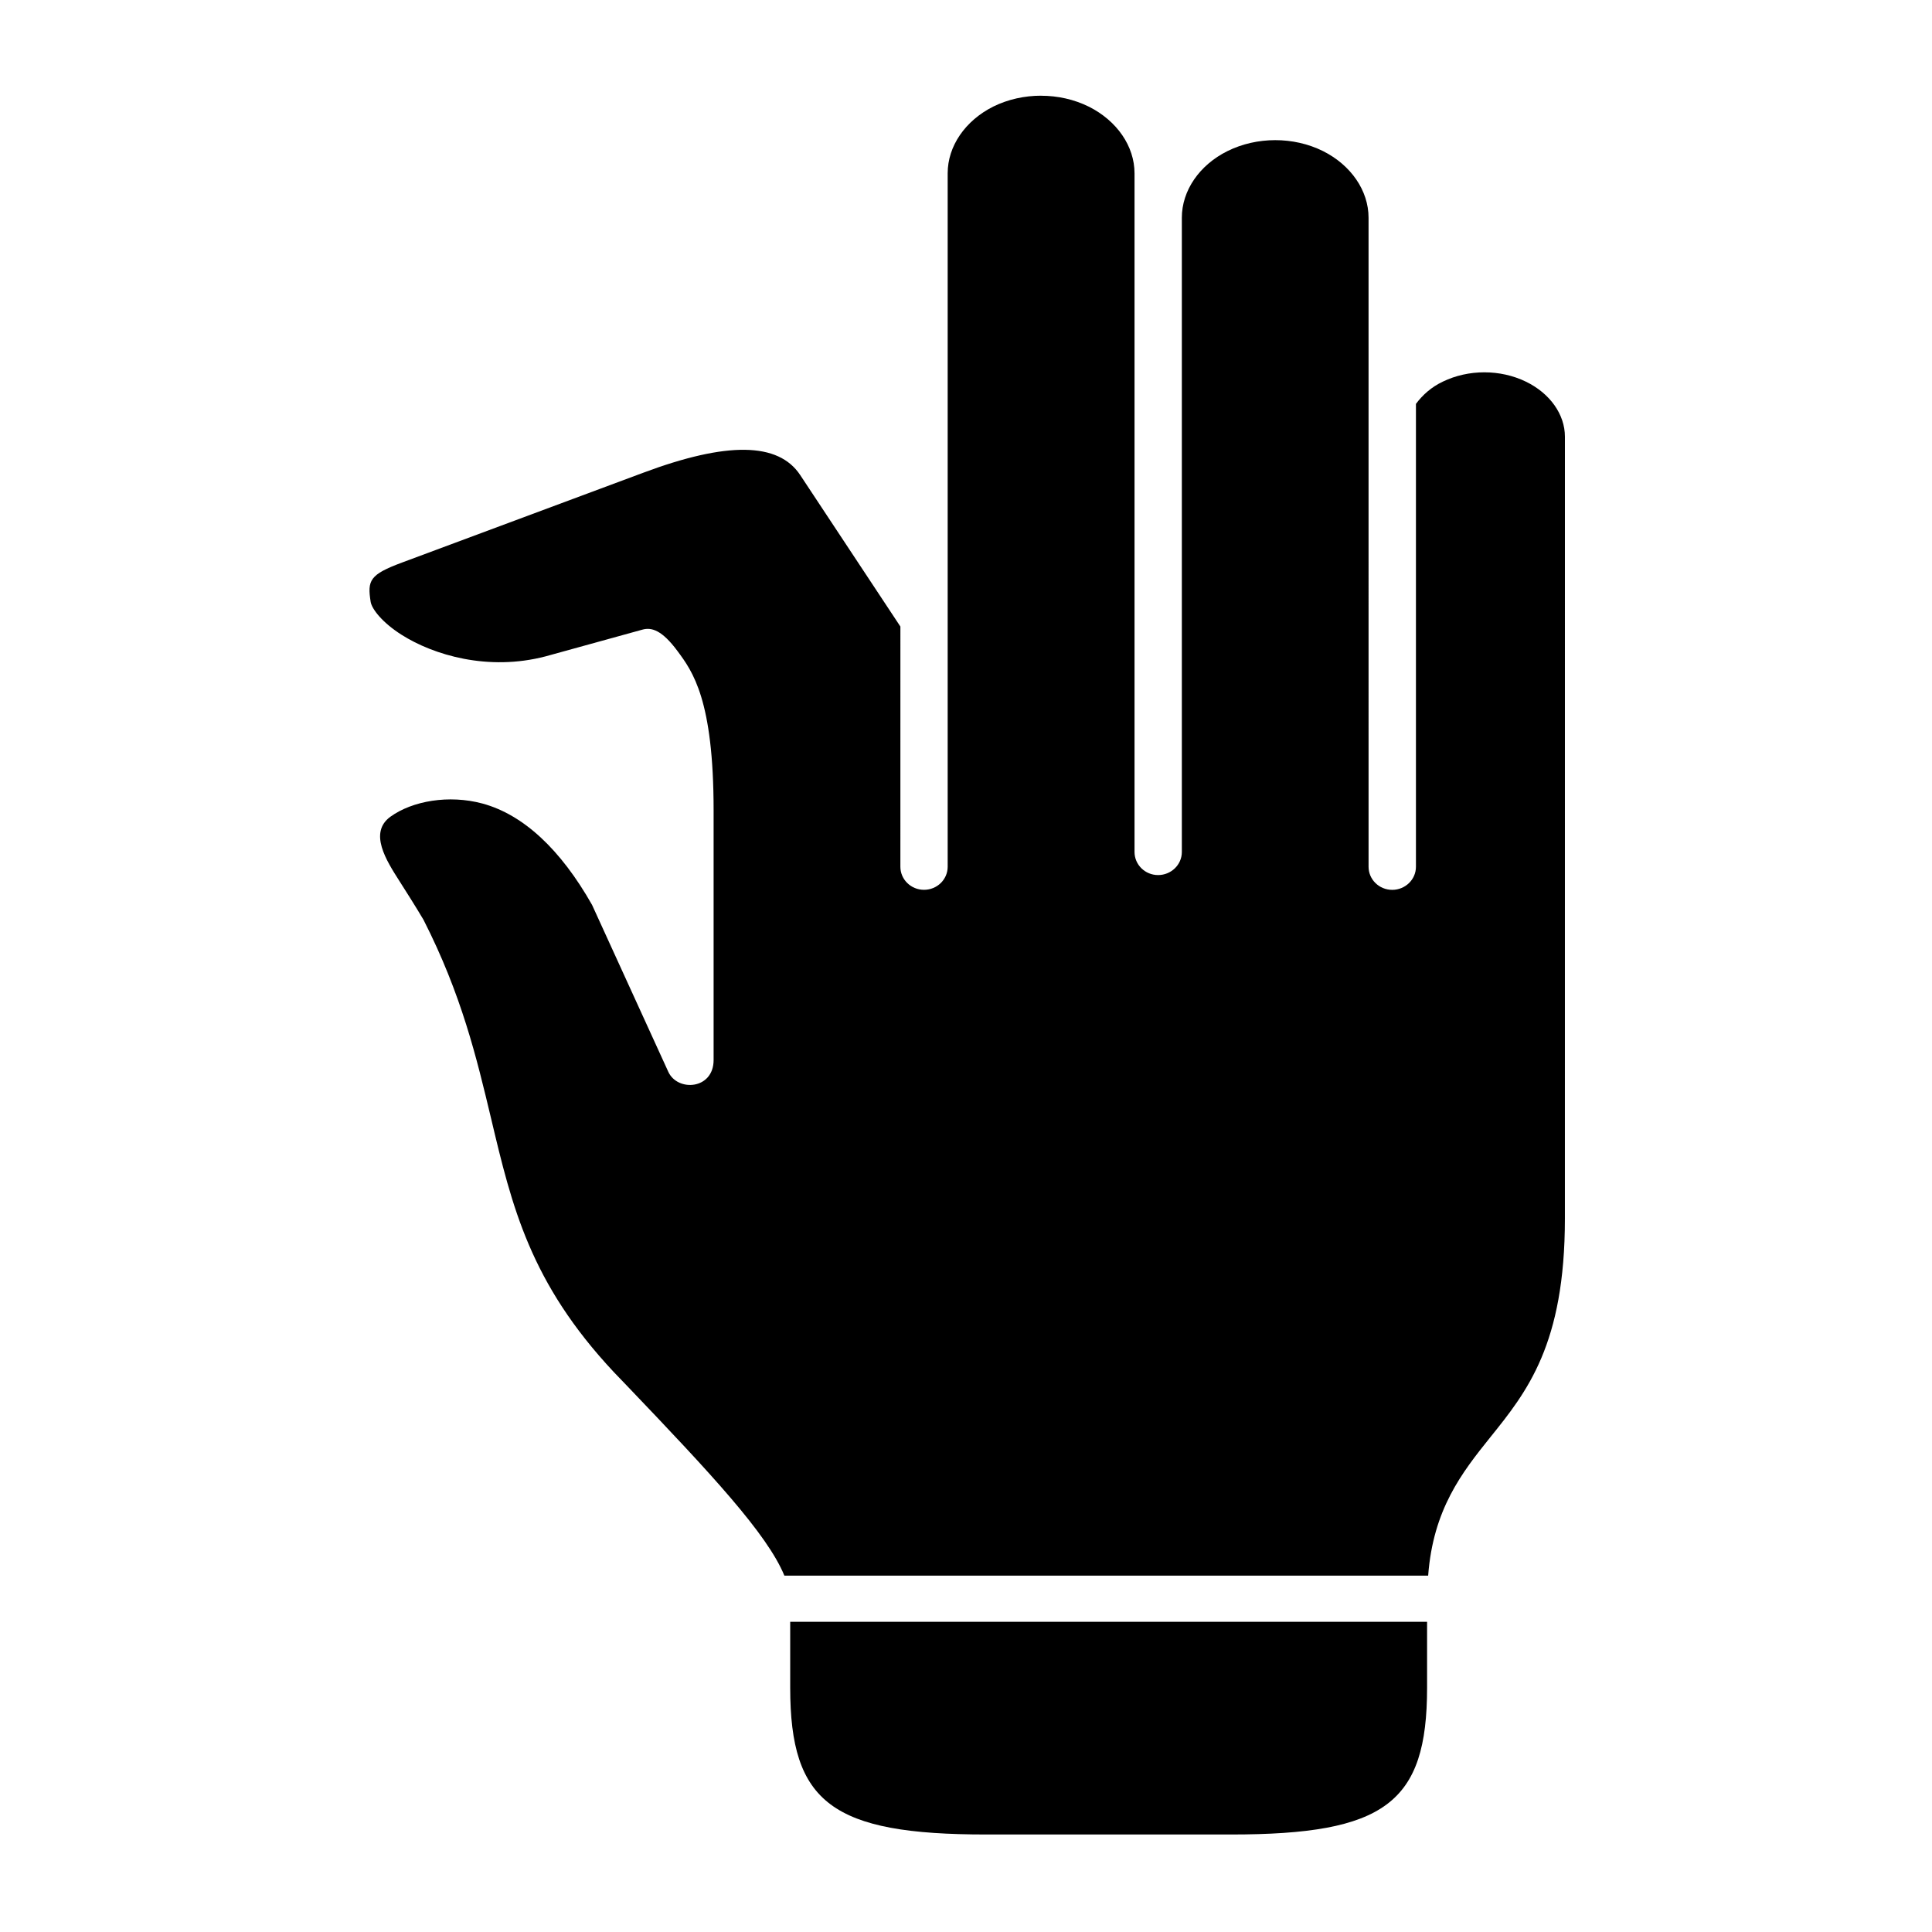
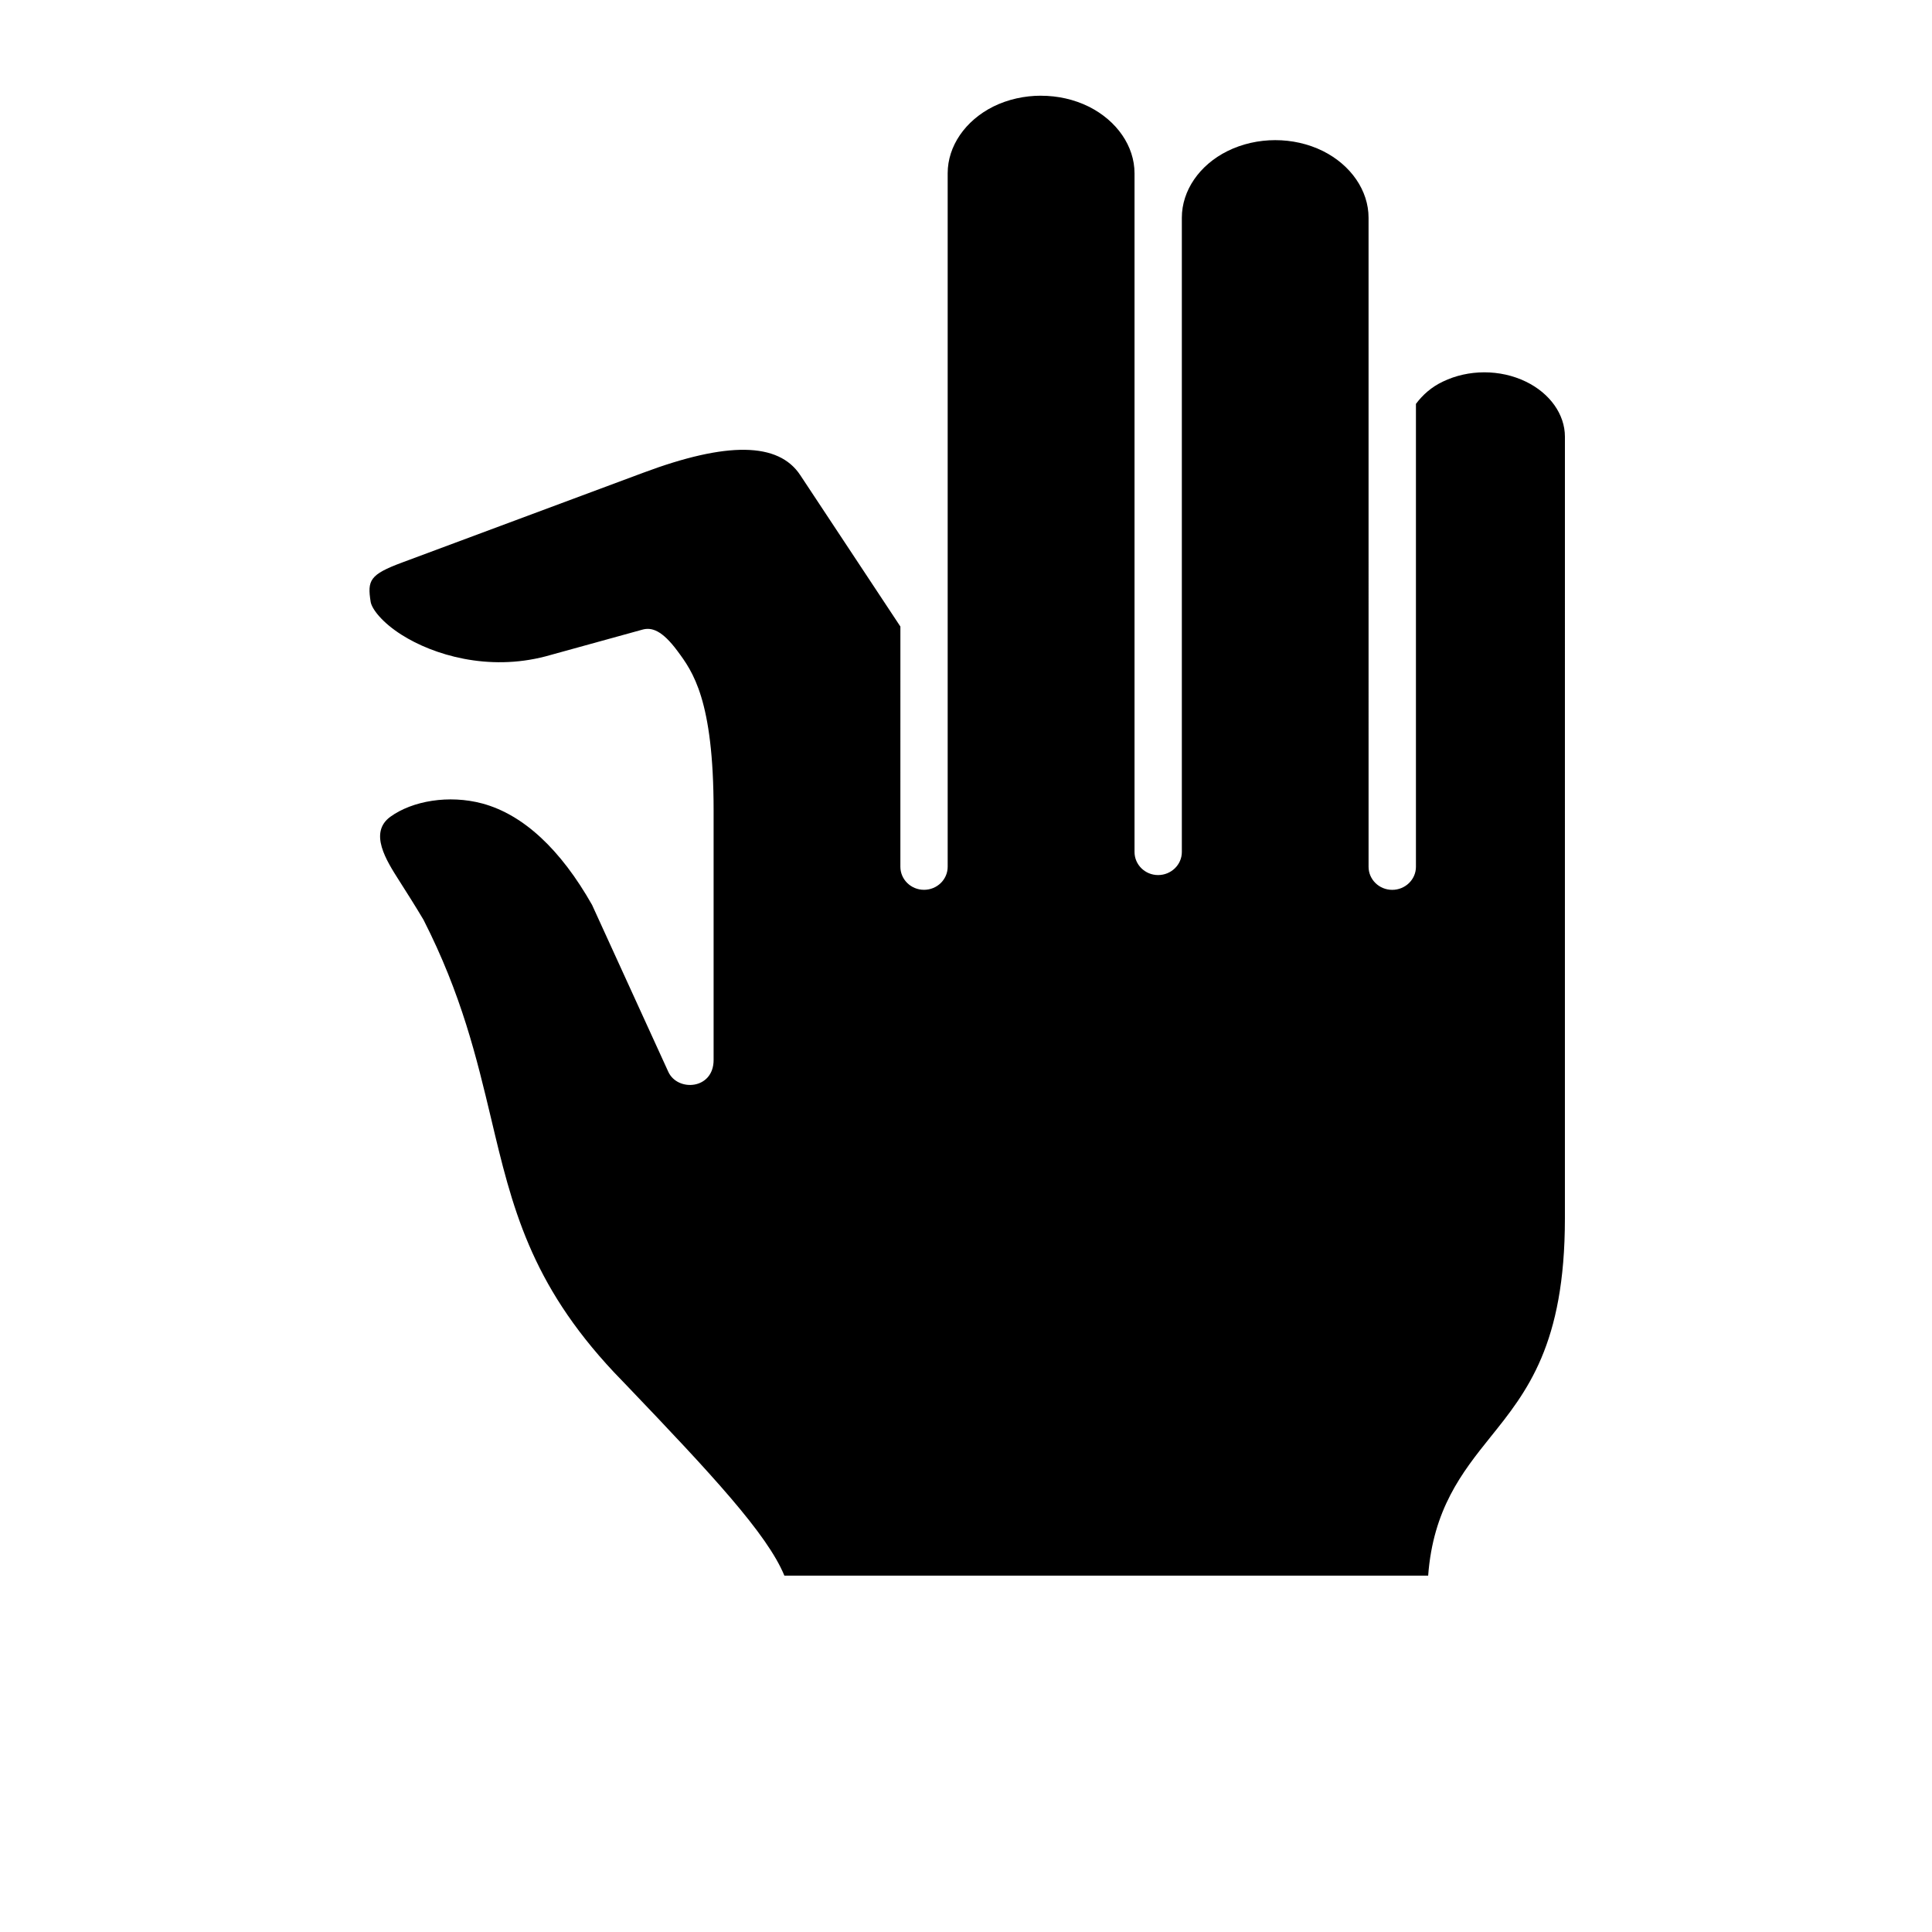
<svg xmlns="http://www.w3.org/2000/svg" fill="#000000" width="800px" height="800px" version="1.1" viewBox="144 144 512 512">
  <g>
-     <path d="m353.41 573.8v17.465c0 30.559 11.168 38.895 51.977 38.895h64.816c40.82 0 51.988-8.336 51.988-38.895v-17.465z" />
    <path d="m419.91 169.36c-4.406 0-8.777 0.957-12.684 2.883-7.445 3.734-12.082 10.496-12.082 17.668v183.78c0 3.383-2.801 6.117-6.269 6.117-3.465 0-6.266-2.738-6.266-6.117l0.004-63.652-26.535-40.121c-5.769-8.75-19.391-8.949-41.691-0.609l-63.82 23.762c-8.633 3.203-9.242 4.727-8.336 10.441 0.32 1.863 3 5.426 8.195 8.715 8.457 5.363 22.914 9.707 38.16 5.715l25.656-7.082c2.508-0.699 5.258 0.23 9.281 5.648 4.023 5.426 9.59 12.918 9.59 42.273v66.129c0 7.844-9.562 8.488-12.012 3.117l-20.203-44.23c-8.336-14.699-18.191-23.91-29.062-26.859-8.895-2.383-18.566-0.695-24.375 3.504-5.805 4.223-1.074 11.605 2.363 16.996 1.977 3.117 4.164 6.531 6.414 10.324 10.094 19.855 14.051 36.504 17.895 52.598 5.547 23.383 10.324 43.559 32.57 67.293l3.5 3.644c22.273 23.297 37.141 39.242 41.664 50.262l170.61 0.004c1.316-17.578 8.949-27.316 16.445-36.648 9.742-12.098 19.793-24.637 19.793-57.988l0.004-207.21c0-5.891-3.965-11.488-10.344-14.578-6.797-3.297-15.219-3.297-22.023 0-3 1.422-5.328 3.5-7.113 5.891v122.67c0 3.383-2.828 6.117-6.285 6.117-3.469 0-6.269-2.738-6.269-6.117l-0.004-172c0-7.172-4.637-13.945-12.102-17.68-7.785-3.848-17.492-3.848-25.309 0.027-7.434 3.699-12.07 10.473-12.07 17.645v168.09c0 3.383-2.828 6.117-6.297 6.117-3.441 0-6.242-2.742-6.242-6.117v-179.86c0-7.172-4.664-13.938-12.129-17.668-3.902-1.926-8.246-2.883-12.621-2.883z" />
  </g>
</svg>